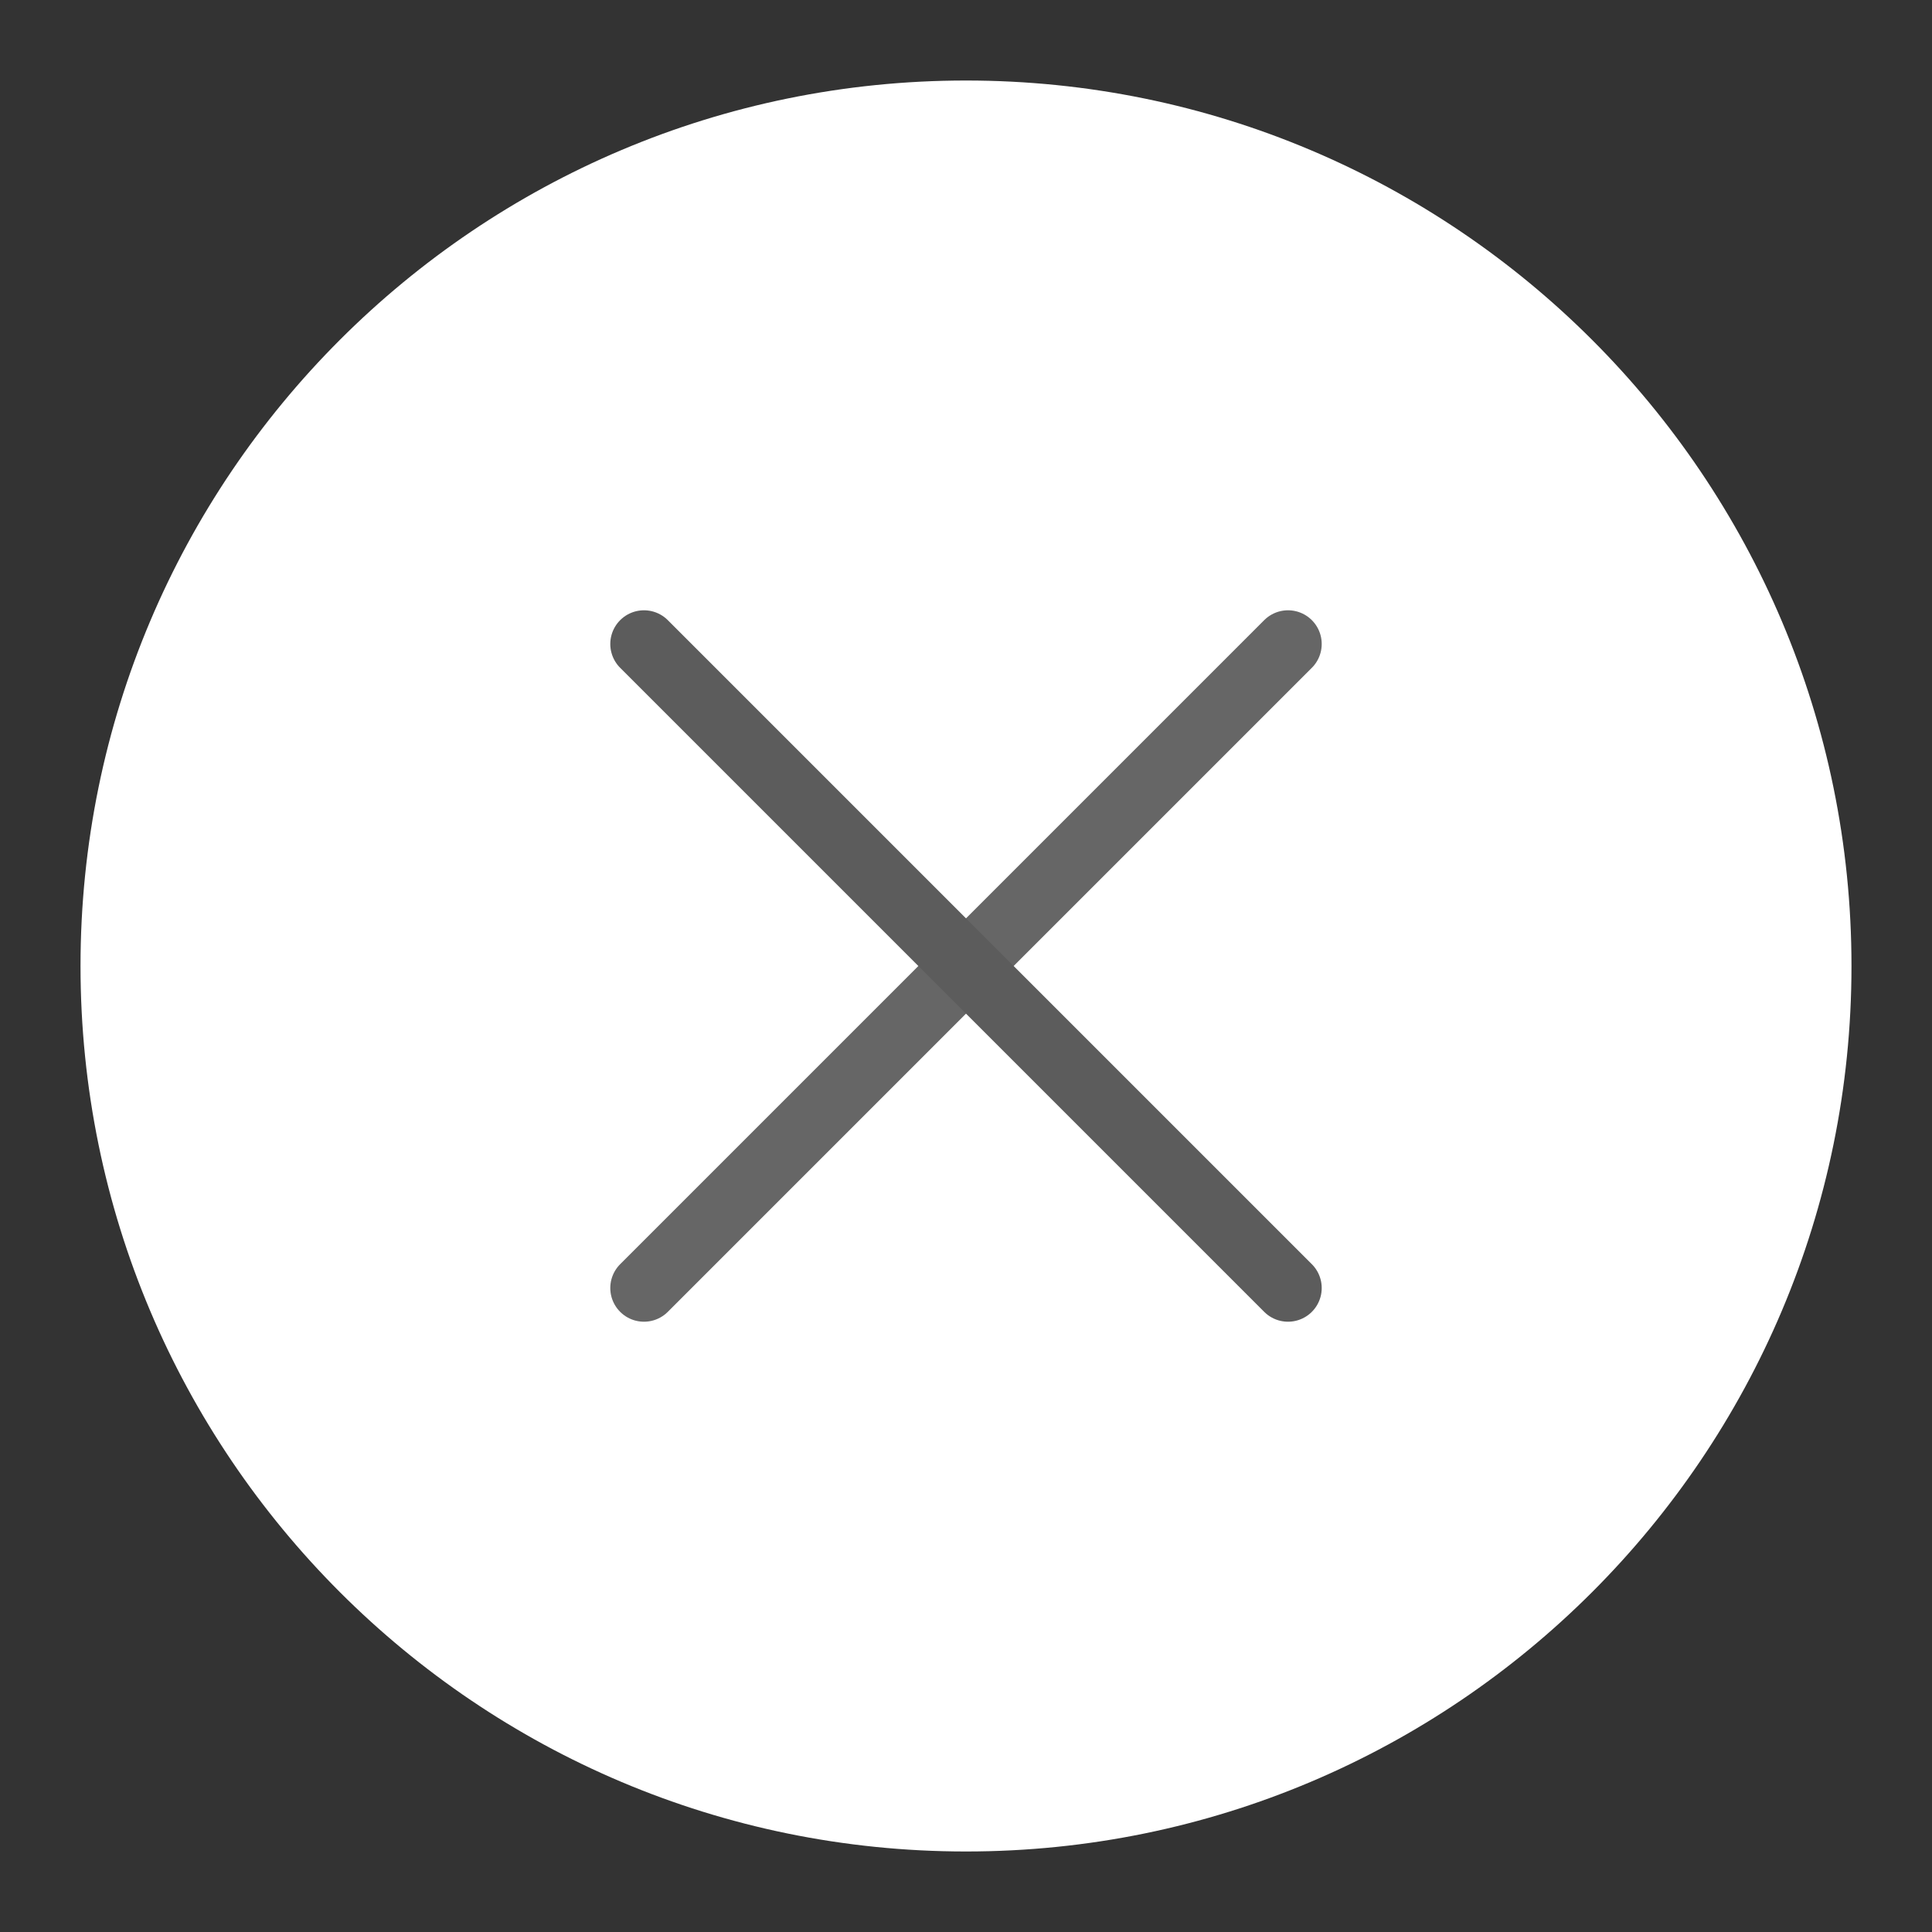
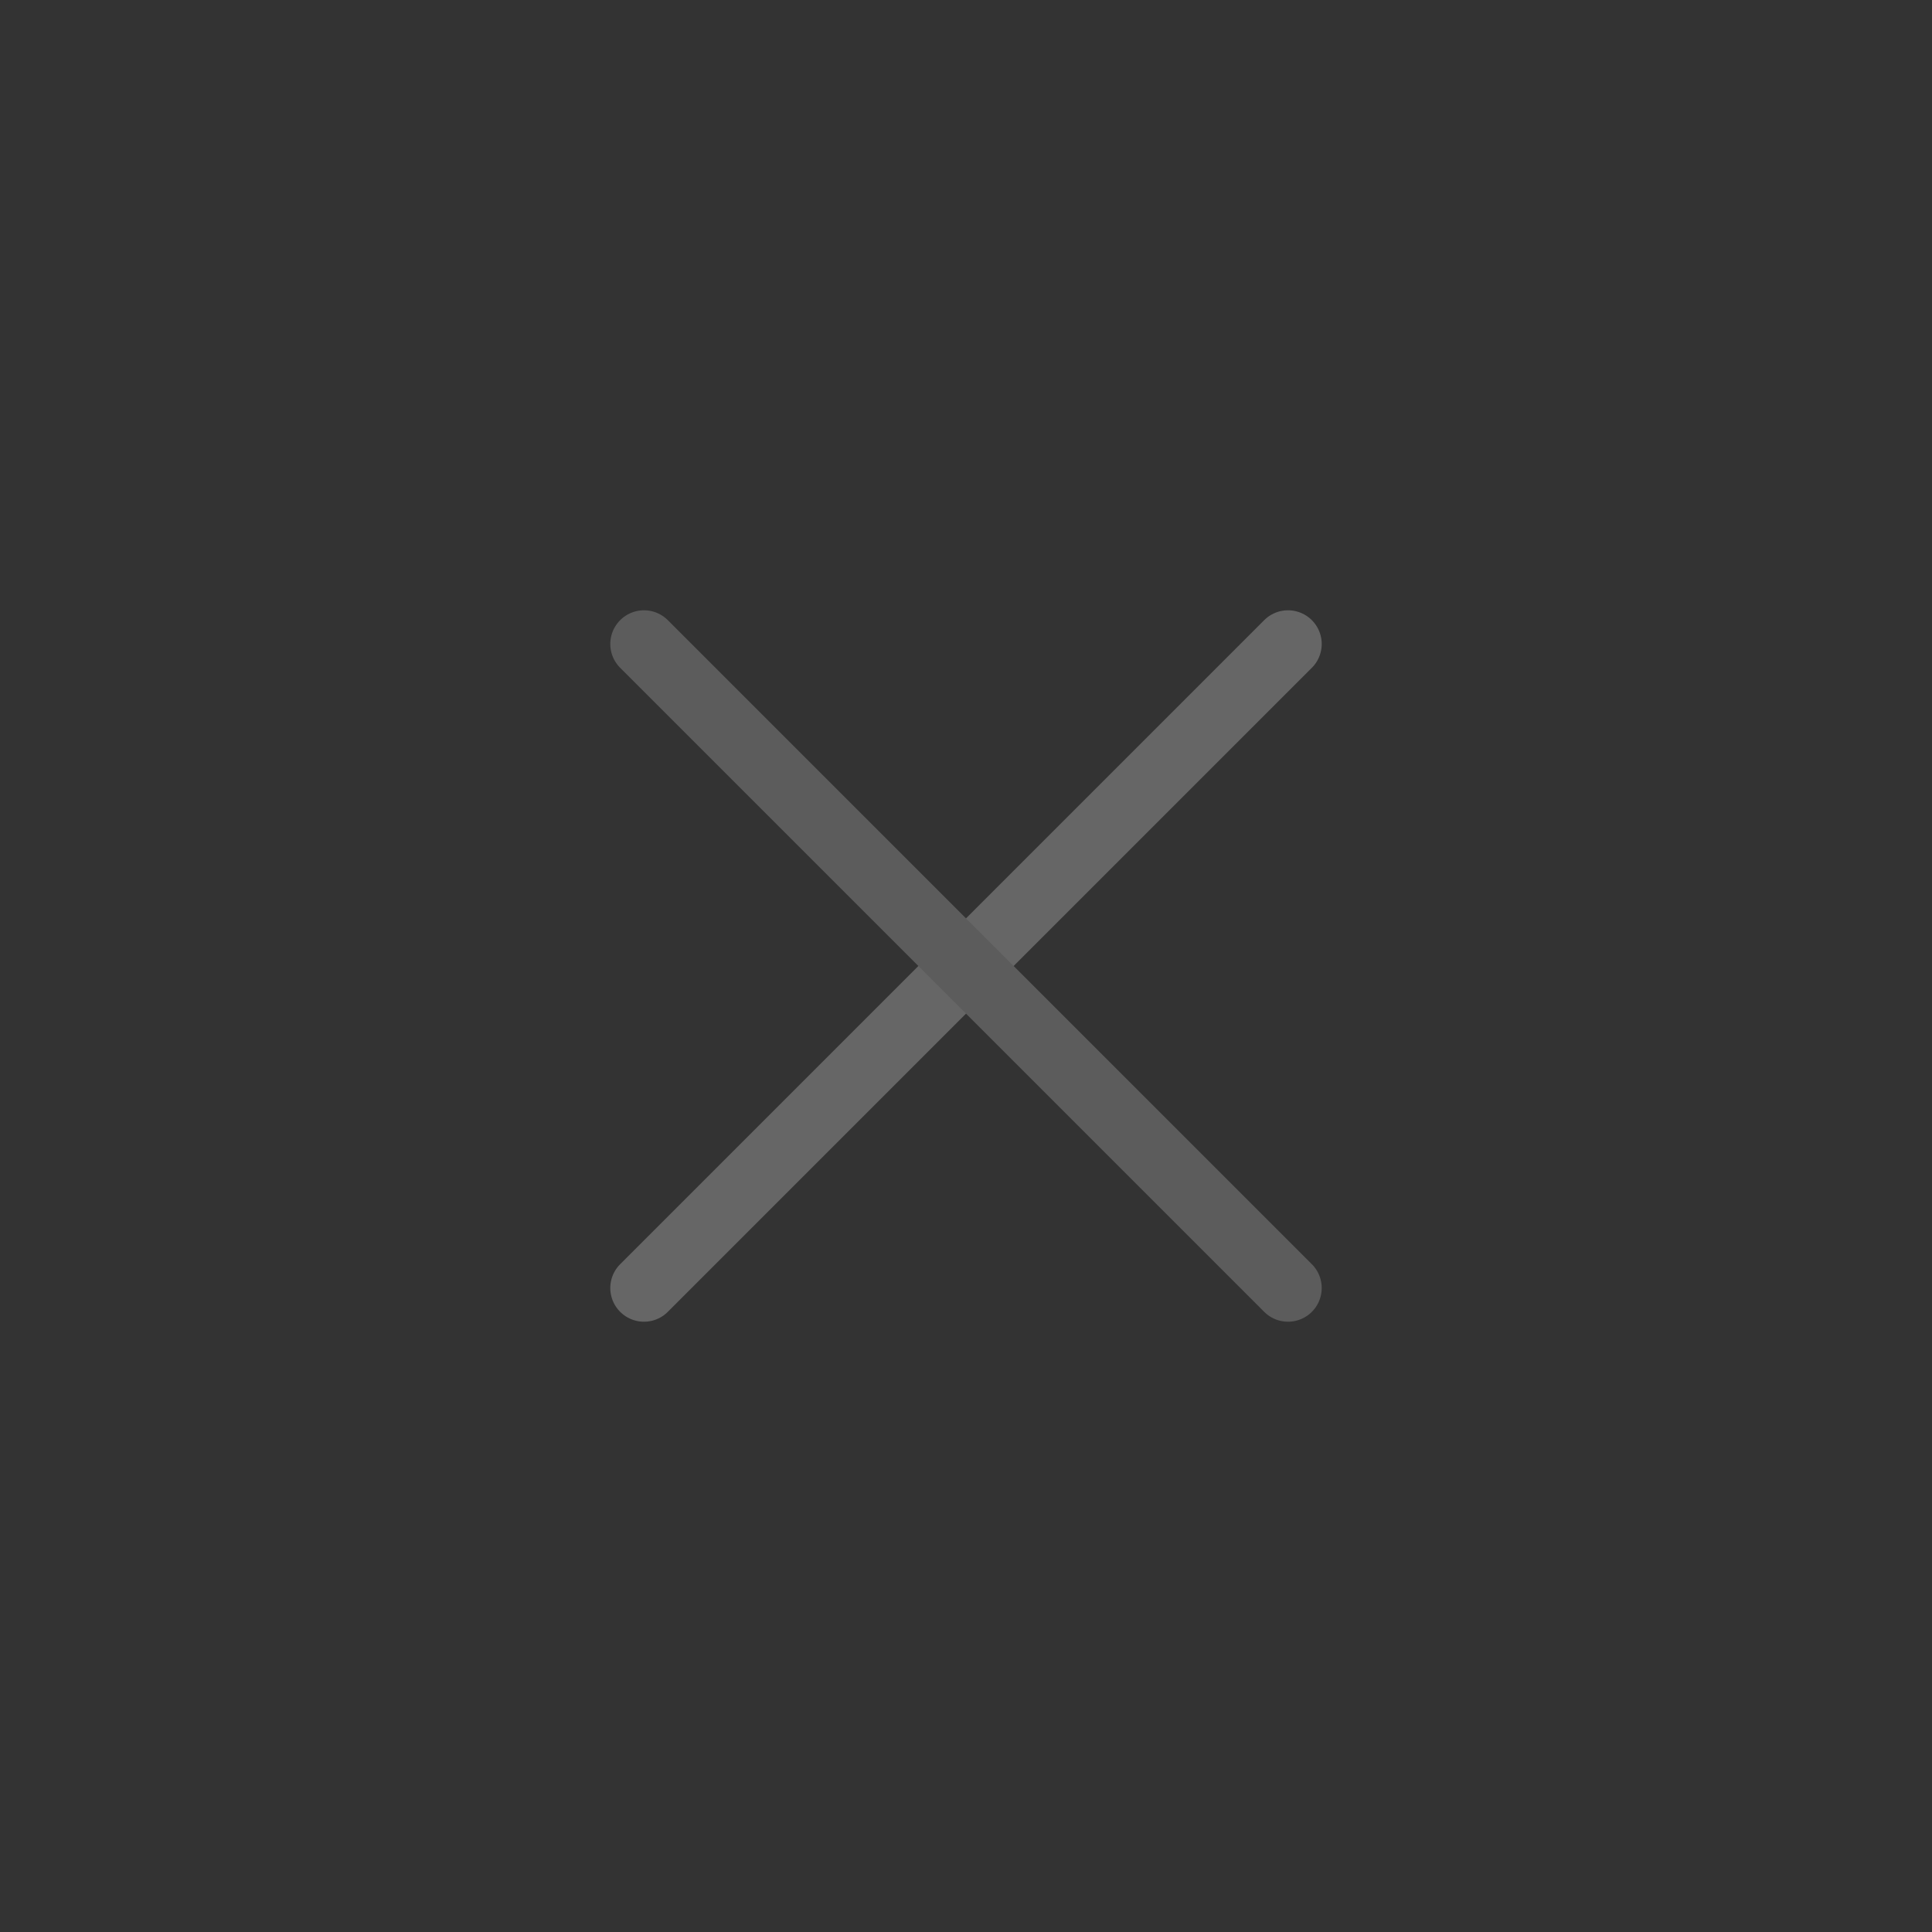
<svg xmlns="http://www.w3.org/2000/svg" width="43" height="43" viewBox="0 0 43 43" fill="none">
  <rect x="0" y="0" width="43" height="43" fill="#333333" stroke="none" />
-   <path d="M21.5 41.208C32.384 41.208 41.208 32.384 41.208 21.5C41.208 10.616 32.384 1.792 21.5 1.792C10.616 1.792 1.792 10.616 1.792 21.5C1.792 32.384 10.616 41.208 21.5 41.208Z" fill="white" />
  <path d="M28.667 14.333L14.333 28.667" stroke="#666666" stroke-width="1.5" stroke-linecap="round" stroke-linejoin="round" />
  <path d="M28.667 28.667L14.333 14.333" stroke="#5C5C5C" stroke-width="1.5" stroke-linecap="round" stroke-linejoin="round" />
</svg>